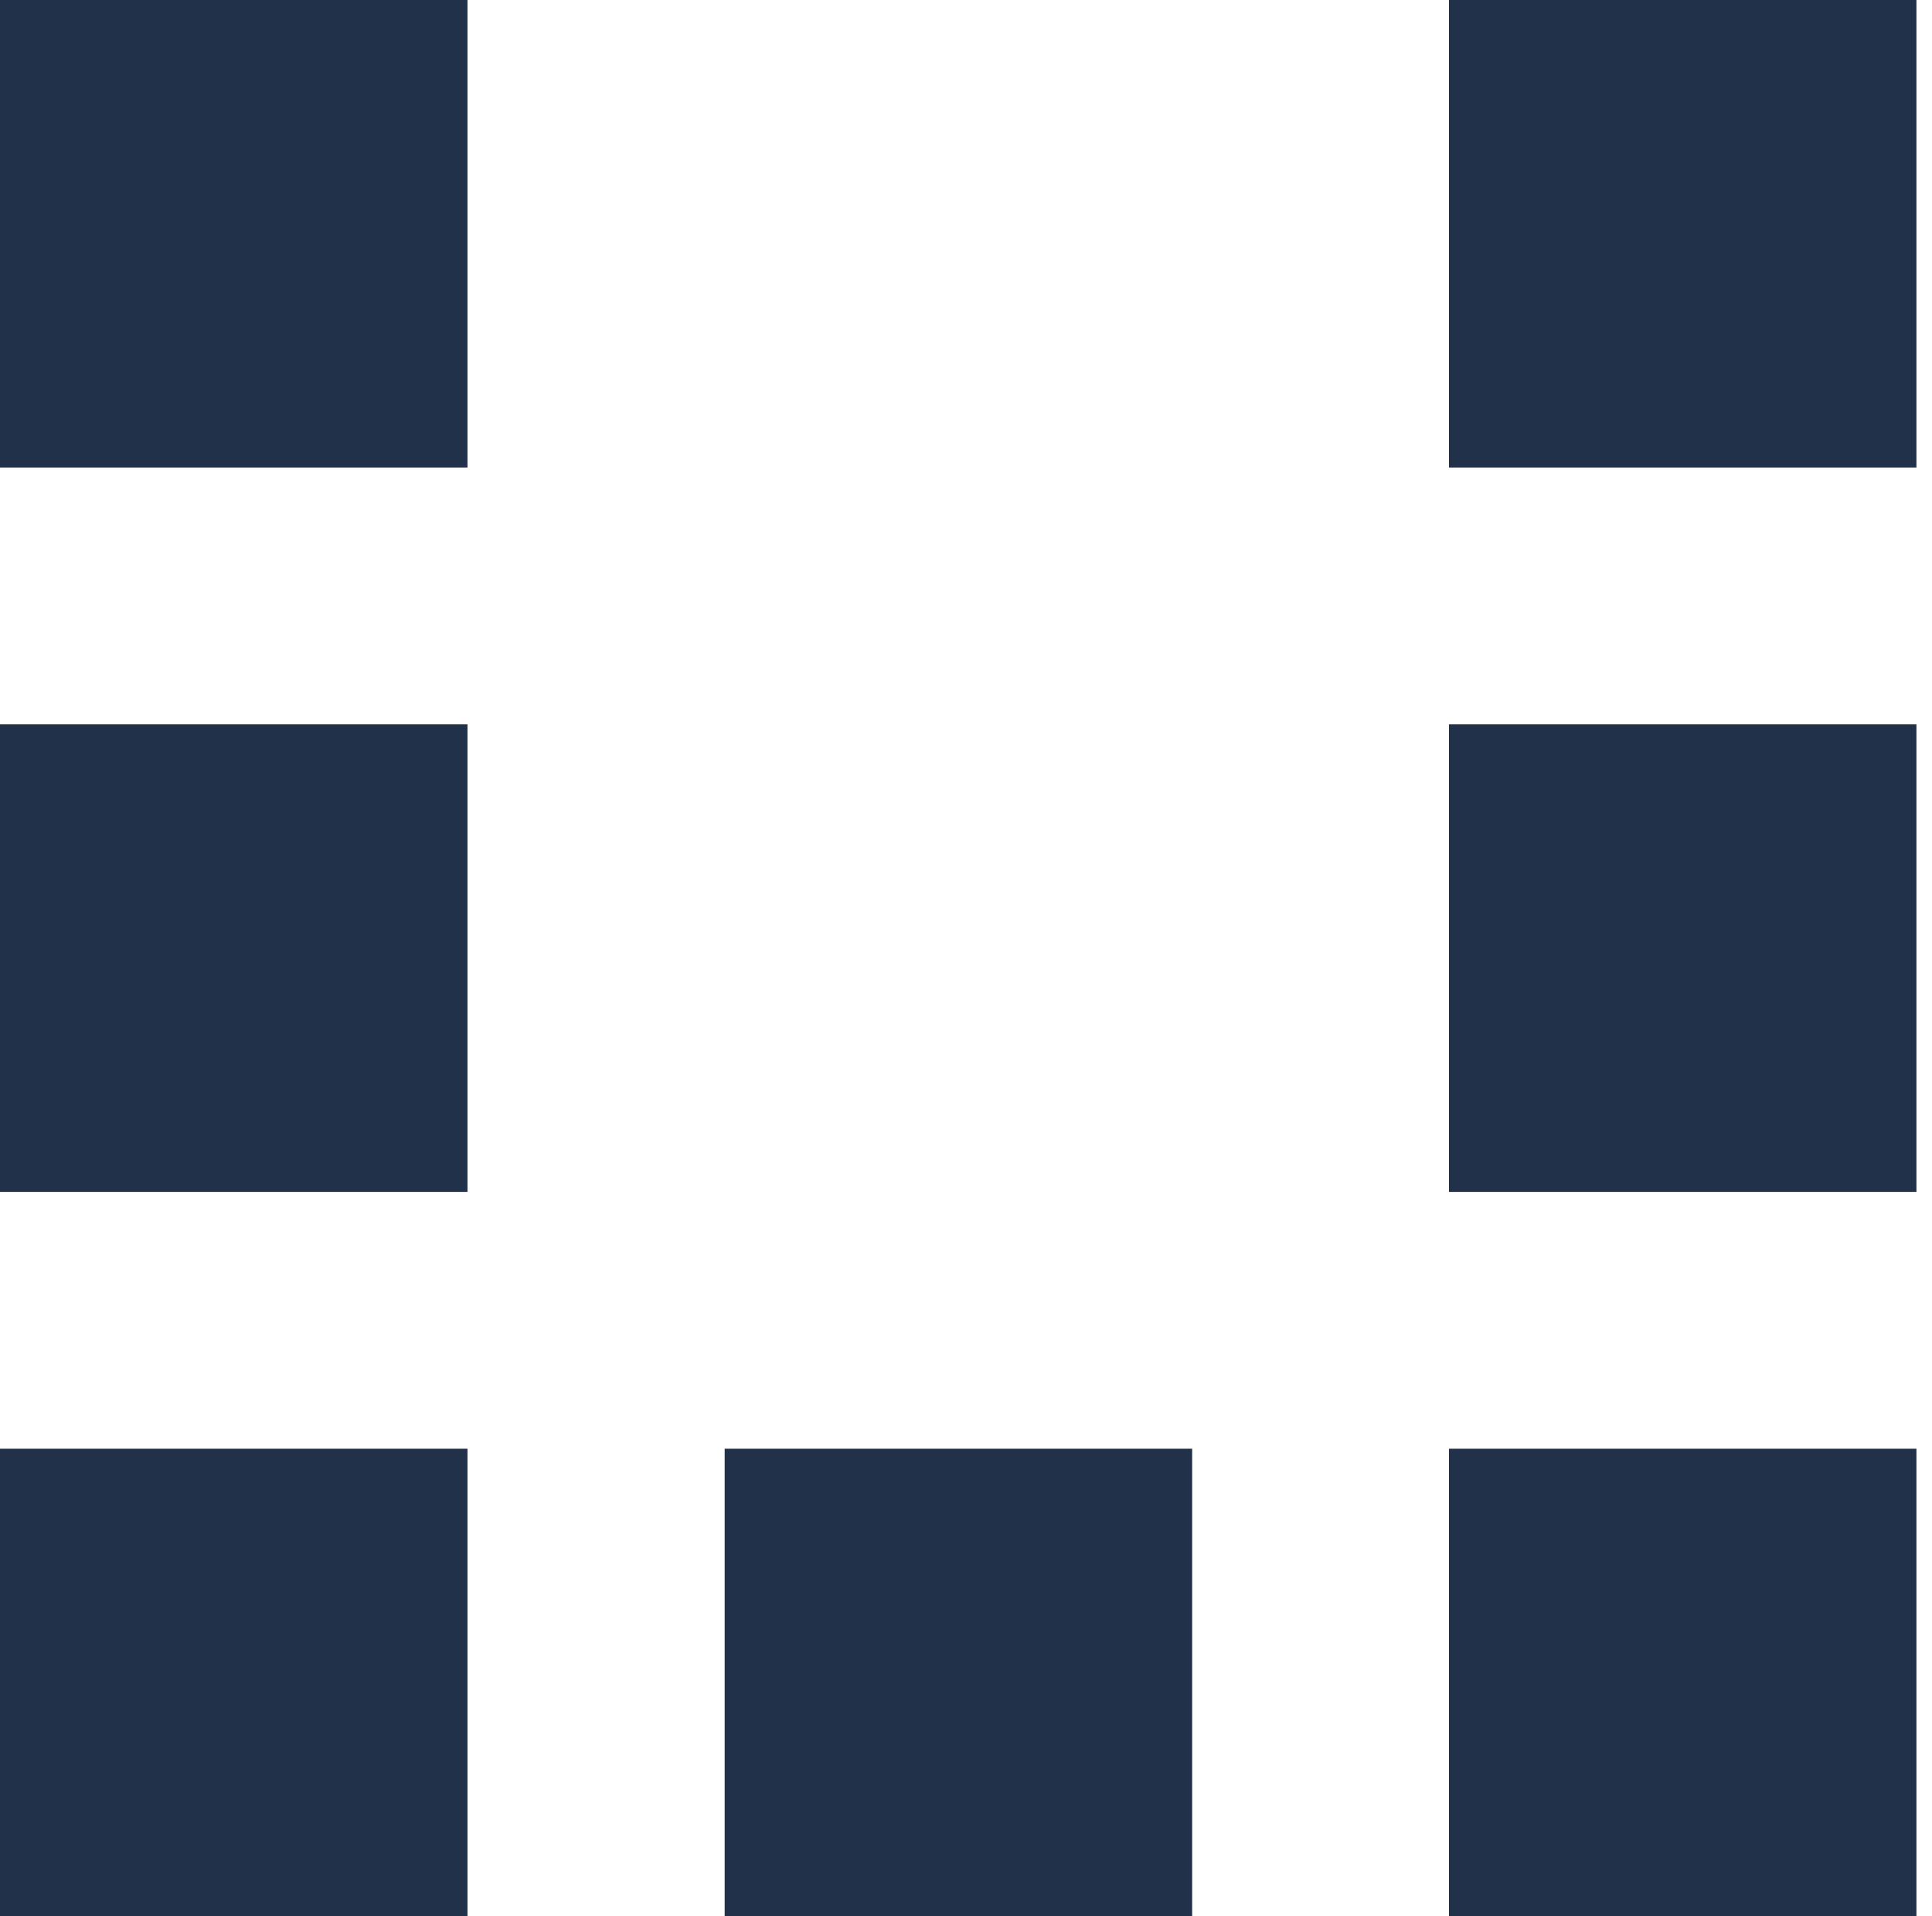
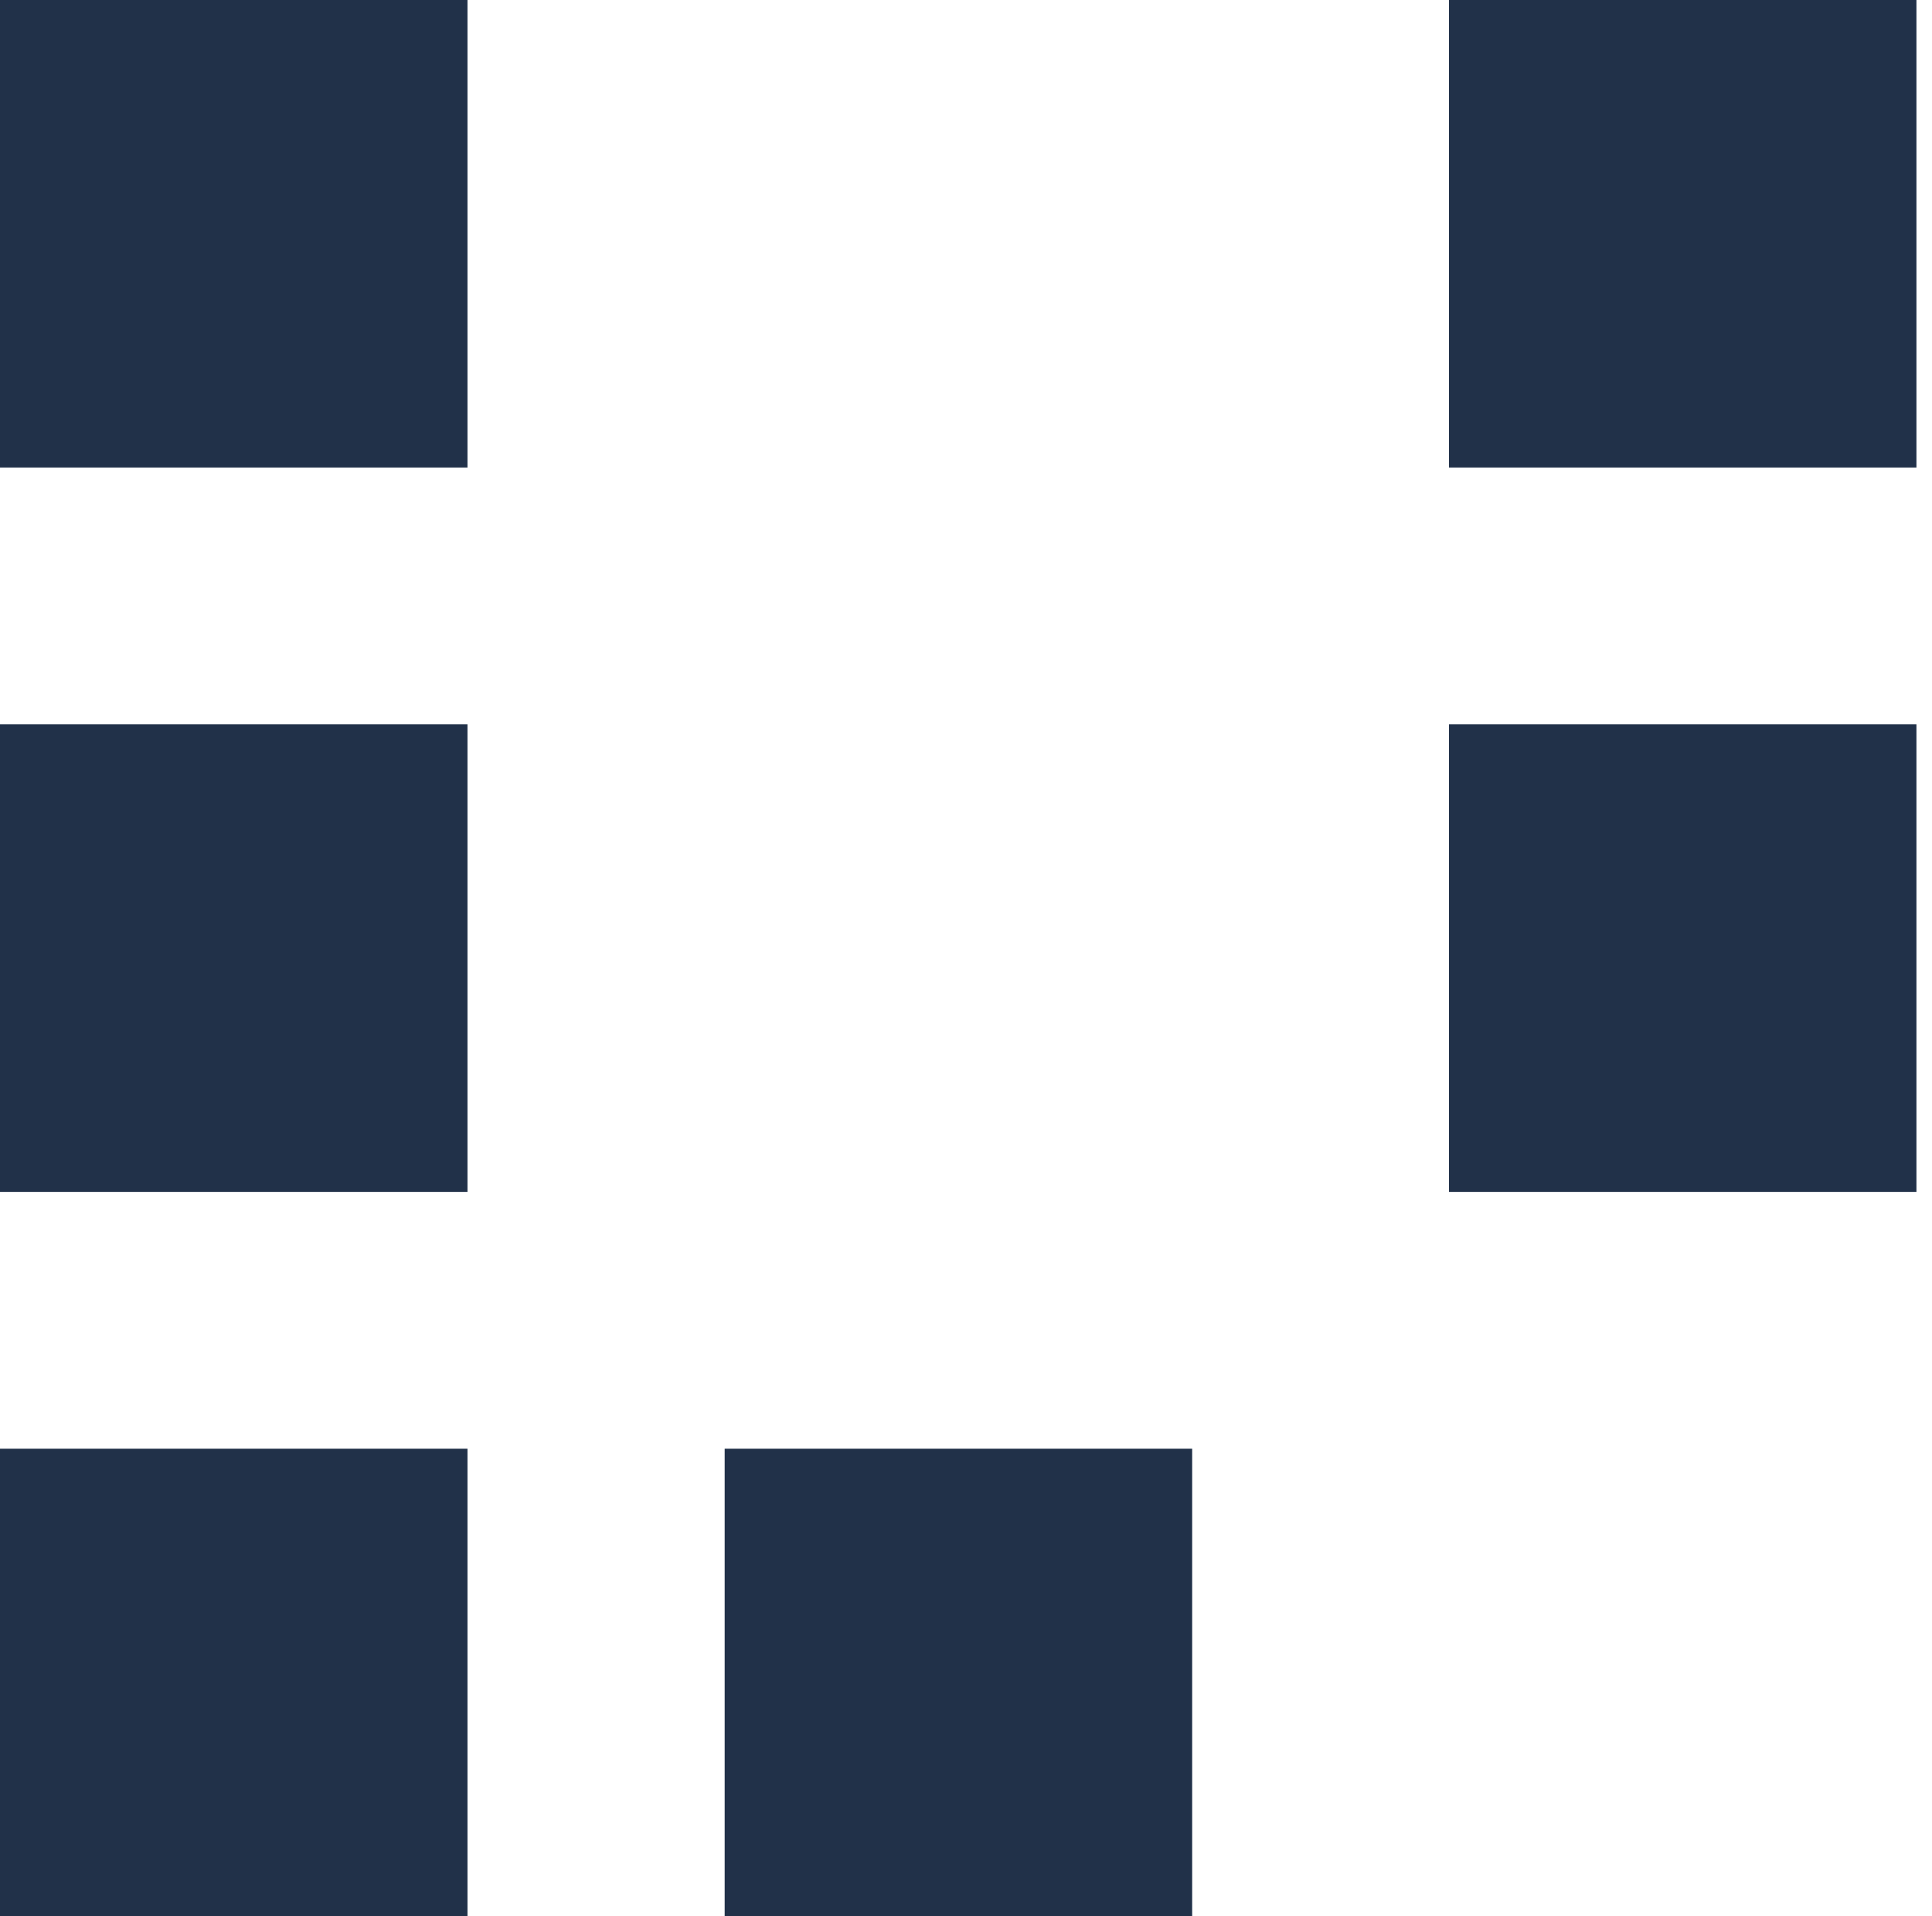
<svg xmlns="http://www.w3.org/2000/svg" width="121" height="120" viewBox="0 0 121 120" fill="none">
  <path d="M0 120L29.278 120L29.278 90.722L0 90.722L0 120Z" fill="#213149" />
  <path d="M0 29.277L29.278 29.277L29.278 -0.001L0 -0.001L0 29.277Z" fill="#213149" />
  <path d="M0 74.639L29.278 74.639L29.278 45.361L0 45.361L0 74.639Z" fill="#213149" />
-   <path d="M90.748 120L120.025 120L120.025 90.722L90.748 90.722L90.748 120Z" fill="#213149" />
  <path d="M90.748 29.277L120.025 29.277L120.025 -0.001L90.748 -0.001L90.748 29.277Z" fill="#213149" />
  <path d="M90.748 74.639L120.025 74.639L120.025 45.361L90.748 45.361L90.748 74.639Z" fill="#213149" />
  <path d="M45.386 120L74.664 120L74.664 90.722L45.386 90.722L45.386 120Z" fill="#213149" />
</svg>